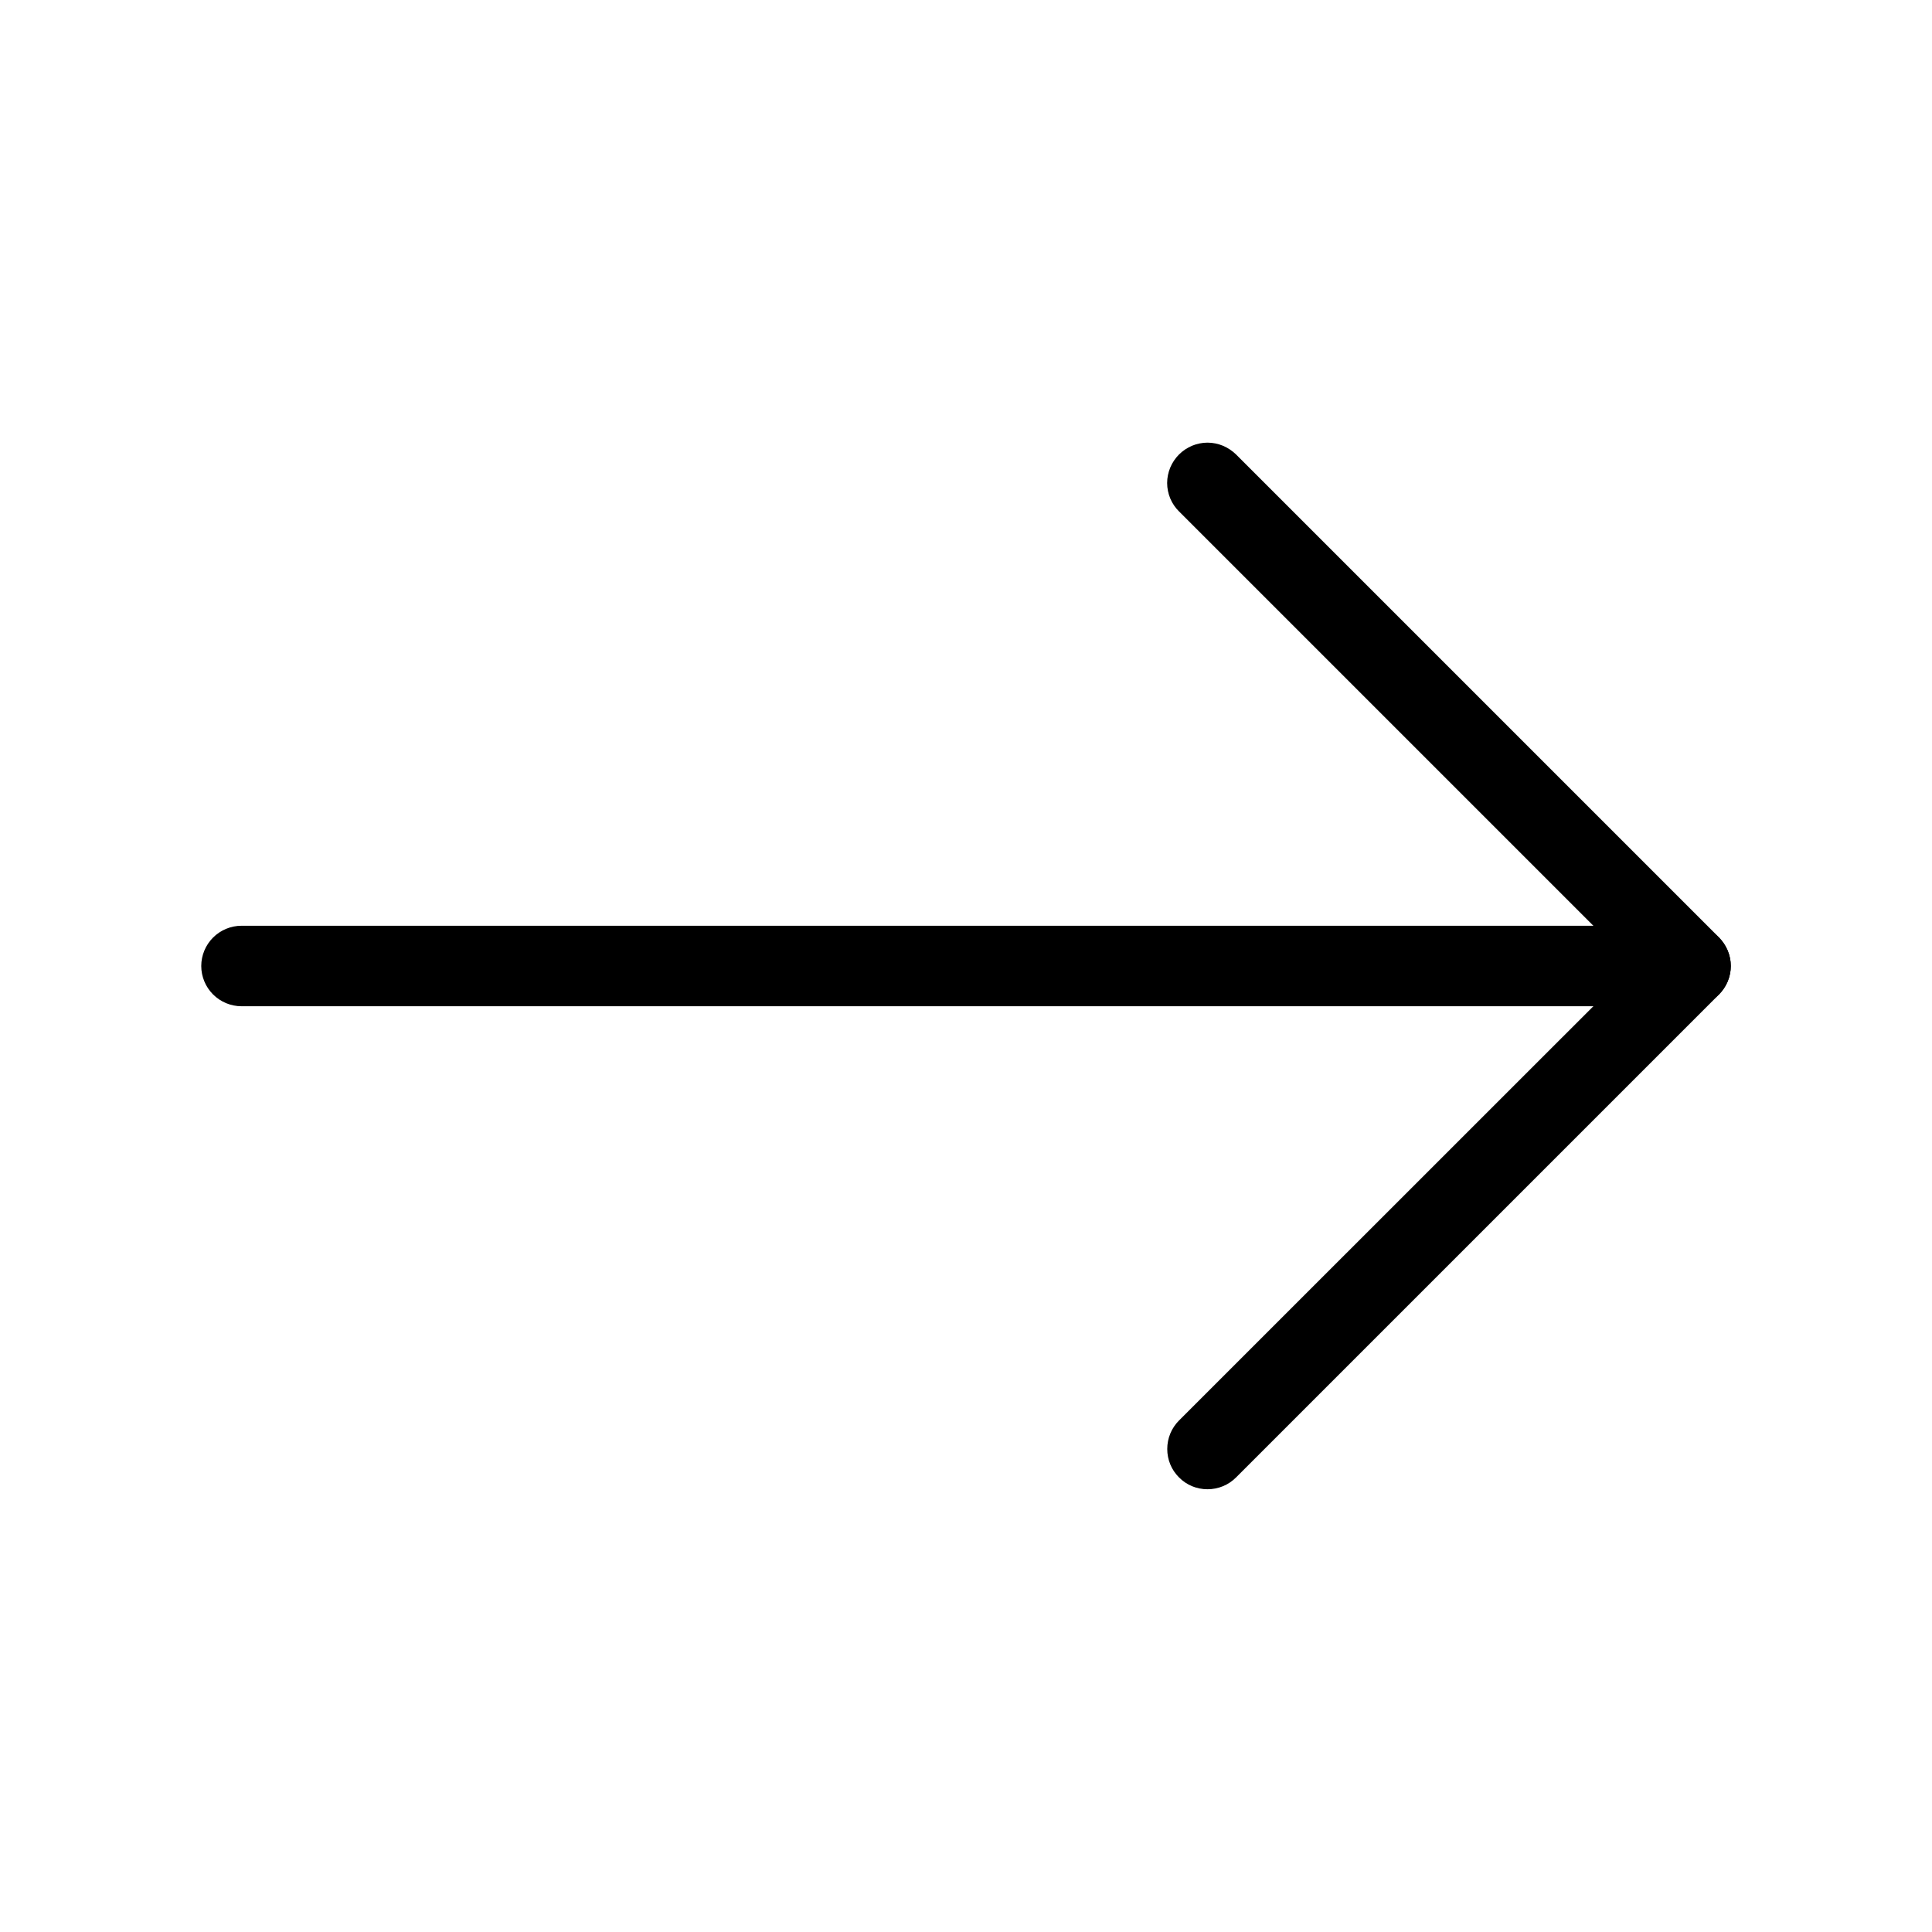
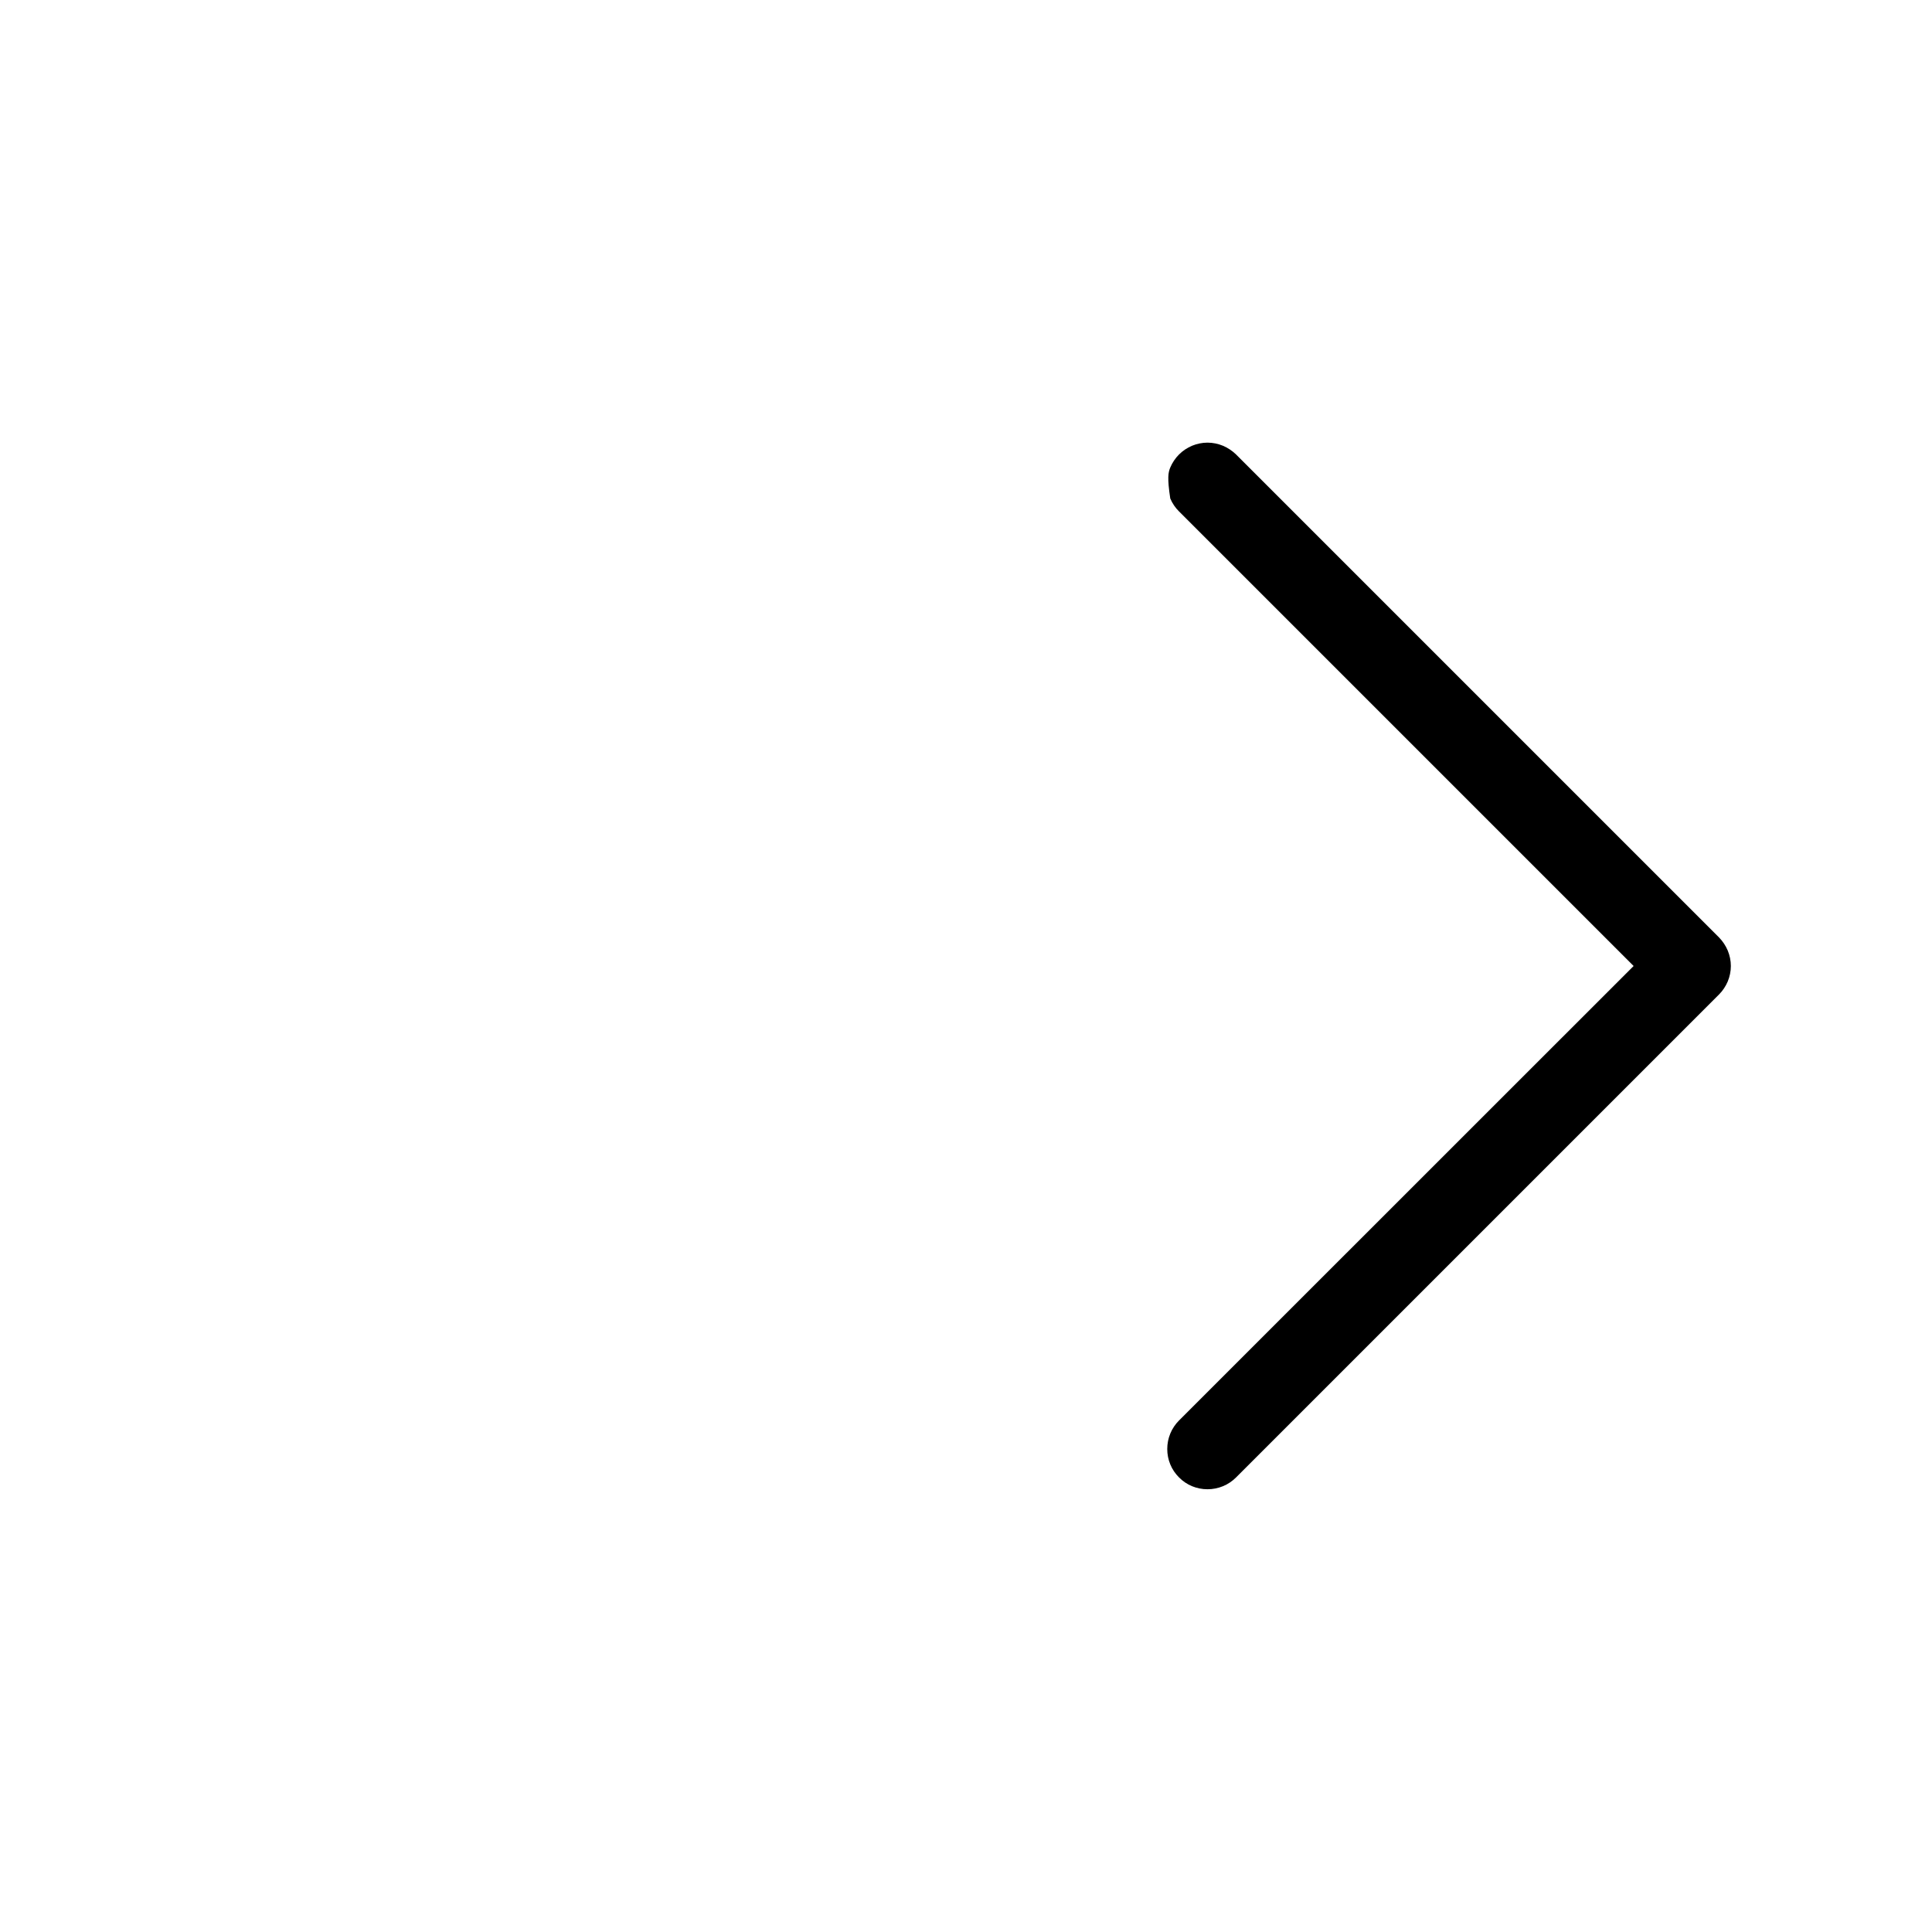
<svg xmlns="http://www.w3.org/2000/svg" width="18" height="18" viewBox="0 0 18 18" fill="none">
-   <path d="M1.875 9C1.875 8.901 1.915 8.805 1.985 8.735C2.055 8.665 2.151 8.625 2.25 8.625H15.75C15.85 8.625 15.945 8.665 16.015 8.735C16.085 8.805 16.125 8.901 16.125 9C16.125 9.099 16.085 9.195 16.015 9.265C15.945 9.335 15.85 9.375 15.75 9.375H2.25C2.151 9.375 2.055 9.335 1.985 9.265C1.915 9.195 1.875 9.099 1.875 9Z" fill="black" />
-   <path d="M10.985 4.234C11.019 4.2 11.061 4.172 11.106 4.153C11.152 4.134 11.201 4.124 11.25 4.124C11.299 4.124 11.348 4.134 11.394 4.153C11.439 4.172 11.481 4.2 11.516 4.234L16.016 8.734C16.05 8.769 16.078 8.811 16.097 8.856C16.116 8.902 16.126 8.951 16.126 9C16.126 9.049 16.116 9.098 16.097 9.144C16.078 9.189 16.05 9.231 16.016 9.265L11.516 13.765C11.445 13.836 11.35 13.875 11.25 13.875C11.15 13.875 11.055 13.836 10.985 13.765C10.914 13.695 10.875 13.6 10.875 13.5C10.875 13.4 10.914 13.305 10.985 13.234L15.22 9L10.985 4.765C10.95 4.731 10.922 4.689 10.903 4.644C10.884 4.598 10.874 4.549 10.874 4.5C10.874 4.451 10.884 4.402 10.903 4.356C10.922 4.311 10.95 4.269 10.985 4.234Z" fill="black" />
+   <path d="M10.985 4.234C11.019 4.2 11.061 4.172 11.106 4.153C11.152 4.134 11.201 4.124 11.25 4.124C11.299 4.124 11.348 4.134 11.394 4.153C11.439 4.172 11.481 4.2 11.516 4.234L16.016 8.734C16.05 8.769 16.078 8.811 16.097 8.856C16.116 8.902 16.126 8.951 16.126 9C16.126 9.049 16.116 9.098 16.097 9.144C16.078 9.189 16.05 9.231 16.016 9.265L11.516 13.765C11.445 13.836 11.35 13.875 11.25 13.875C11.15 13.875 11.055 13.836 10.985 13.765C10.914 13.695 10.875 13.6 10.875 13.5C10.875 13.4 10.914 13.305 10.985 13.234L15.22 9L10.985 4.765C10.95 4.731 10.922 4.689 10.903 4.644C10.874 4.451 10.884 4.402 10.903 4.356C10.922 4.311 10.95 4.269 10.985 4.234Z" fill="black" />
</svg>